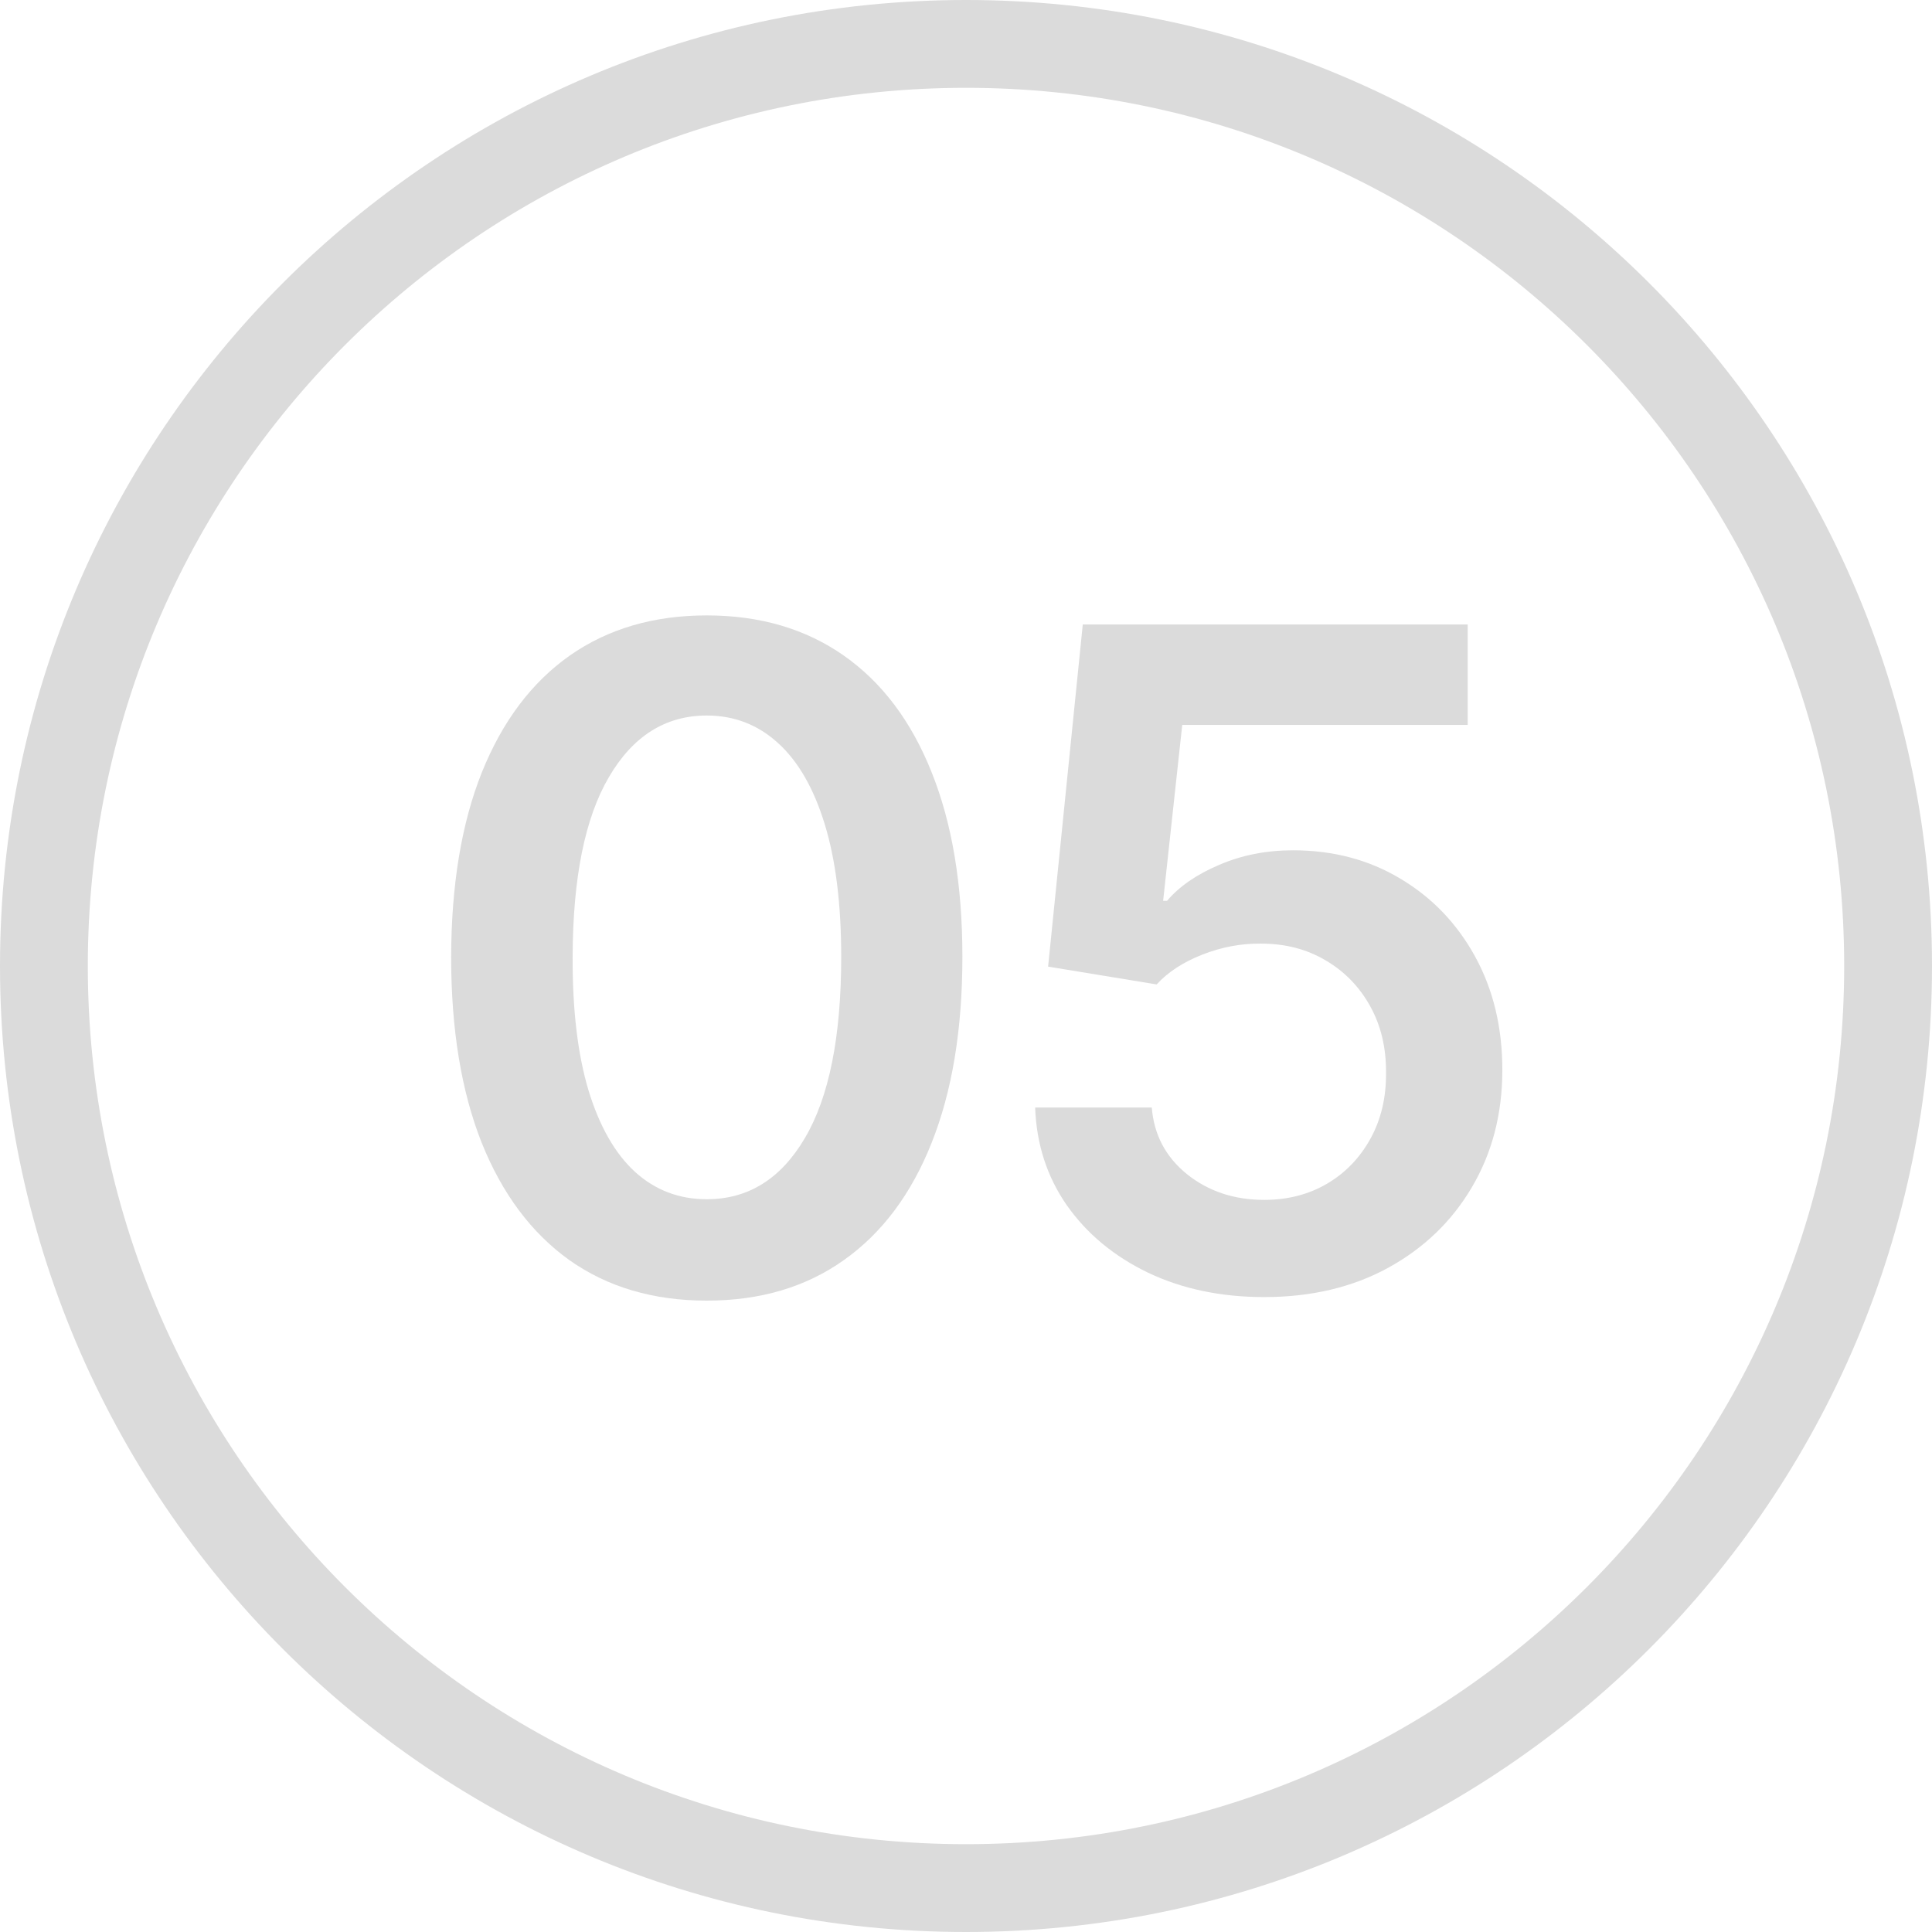
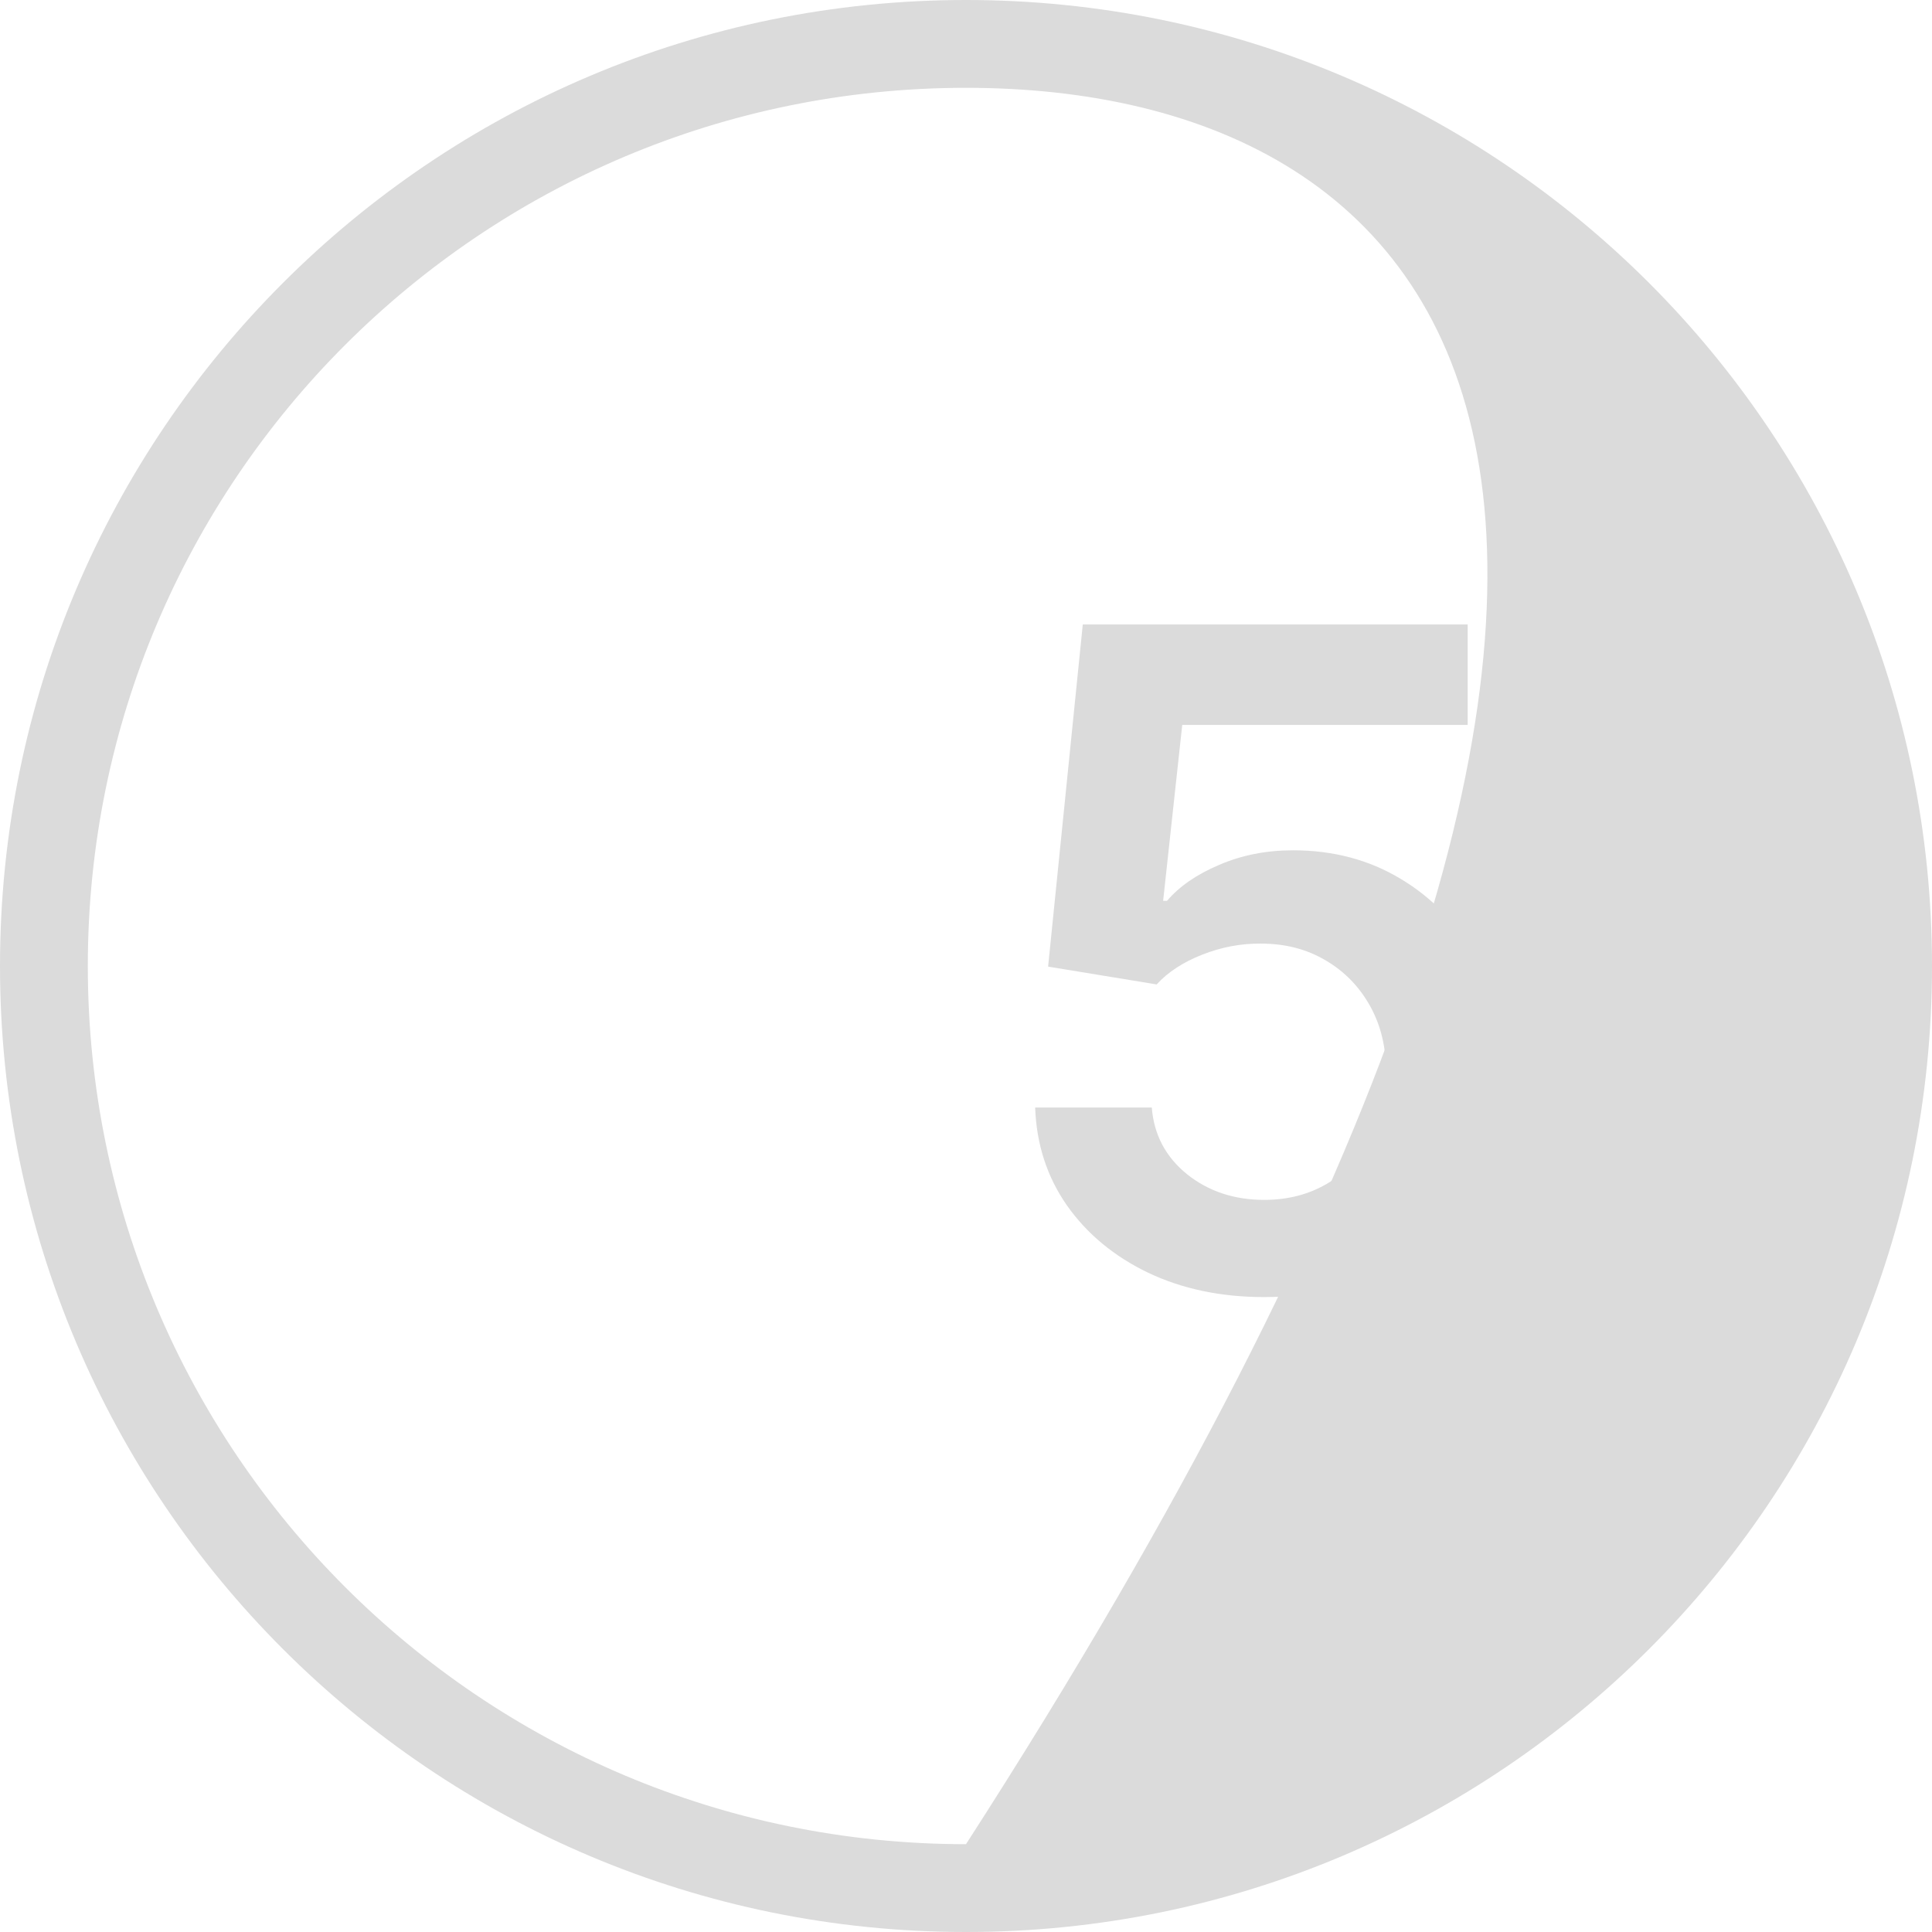
<svg xmlns="http://www.w3.org/2000/svg" width="176" height="176" viewBox="0 0 176 176" fill="none">
-   <path fill-rule="evenodd" clip-rule="evenodd" d="M88 168C132.183 168 168 132.183 168 88C168 43.817 132.183 8 88 8C43.817 8 8 43.817 8 88C8 132.183 43.817 168 88 168ZM88 176C136.601 176 176 136.601 176 88C176 39.399 136.601 0 88 0C39.399 0 0 39.399 0 88C0 136.601 39.399 176 88 176Z" fill="#DBDBDB" />
-   <path d="M64.384 118.484C59.524 118.484 55.353 117.255 51.87 114.795C48.407 112.316 45.741 108.745 43.872 104.082C42.022 99.399 41.098 93.762 41.098 87.17C41.117 80.579 42.052 74.971 43.901 70.347C45.771 65.704 48.437 62.162 51.9 59.722C55.382 57.282 59.544 56.062 64.384 56.062C69.224 56.062 73.386 57.282 76.868 59.722C80.351 62.162 83.017 65.704 84.867 70.347C86.736 74.991 87.671 80.598 87.671 87.17C87.671 93.781 86.736 99.428 84.867 104.111C83.017 108.774 80.351 112.336 76.868 114.795C73.406 117.255 69.244 118.484 64.384 118.484ZM64.384 109.247C68.162 109.247 71.143 107.387 73.327 103.668C75.531 99.93 76.632 94.431 76.632 87.17C76.632 82.369 76.131 78.336 75.127 75.069C74.124 71.803 72.707 69.344 70.877 67.691C69.047 66.019 66.883 65.182 64.384 65.182C60.626 65.182 57.655 67.052 55.471 70.79C53.287 74.509 52.185 79.969 52.165 87.17C52.146 91.991 52.628 96.044 53.611 99.33C54.615 102.616 56.032 105.095 57.861 106.767C59.691 108.42 61.866 109.247 64.384 109.247Z" fill="#DBDBDB" />
+   <path fill-rule="evenodd" clip-rule="evenodd" d="M88 168C168 43.817 132.183 8 88 8C43.817 8 8 43.817 8 88C8 132.183 43.817 168 88 168ZM88 176C136.601 176 176 136.601 176 88C176 39.399 136.601 0 88 0C39.399 0 0 39.399 0 88C0 136.601 39.399 176 88 176Z" fill="#DBDBDB" />
  <path d="M115.166 118.16C111.231 118.16 107.709 117.422 104.6 115.946C101.491 114.451 99.022 112.405 97.192 109.807C95.382 107.21 94.418 104.239 94.3 100.894H104.925C105.121 103.373 106.194 105.4 108.142 106.974C110.09 108.528 112.431 109.306 115.166 109.306C117.311 109.306 119.219 108.814 120.892 107.83C122.564 106.846 123.882 105.479 124.847 103.727C125.811 101.976 126.283 99.979 126.263 97.736C126.283 95.454 125.801 93.427 124.817 91.656C123.833 89.885 122.485 88.498 120.774 87.495C119.062 86.472 117.094 85.96 114.871 85.96C113.061 85.94 111.28 86.275 109.529 86.963C107.778 87.652 106.391 88.557 105.367 89.679L95.48 88.056L98.638 56.889H133.701V66.038H107.699L105.958 82.064H106.312C107.433 80.746 109.017 79.654 111.064 78.788C113.11 77.903 115.353 77.46 117.793 77.46C121.452 77.46 124.719 78.326 127.591 80.057C130.464 81.769 132.727 84.13 134.38 87.141C136.032 90.151 136.859 93.594 136.859 97.471C136.859 101.465 135.934 105.026 134.084 108.155C132.255 111.263 129.707 113.713 126.44 115.503C123.194 117.274 119.436 118.16 115.166 118.16Z" fill="#DBDBDB" />
</svg>